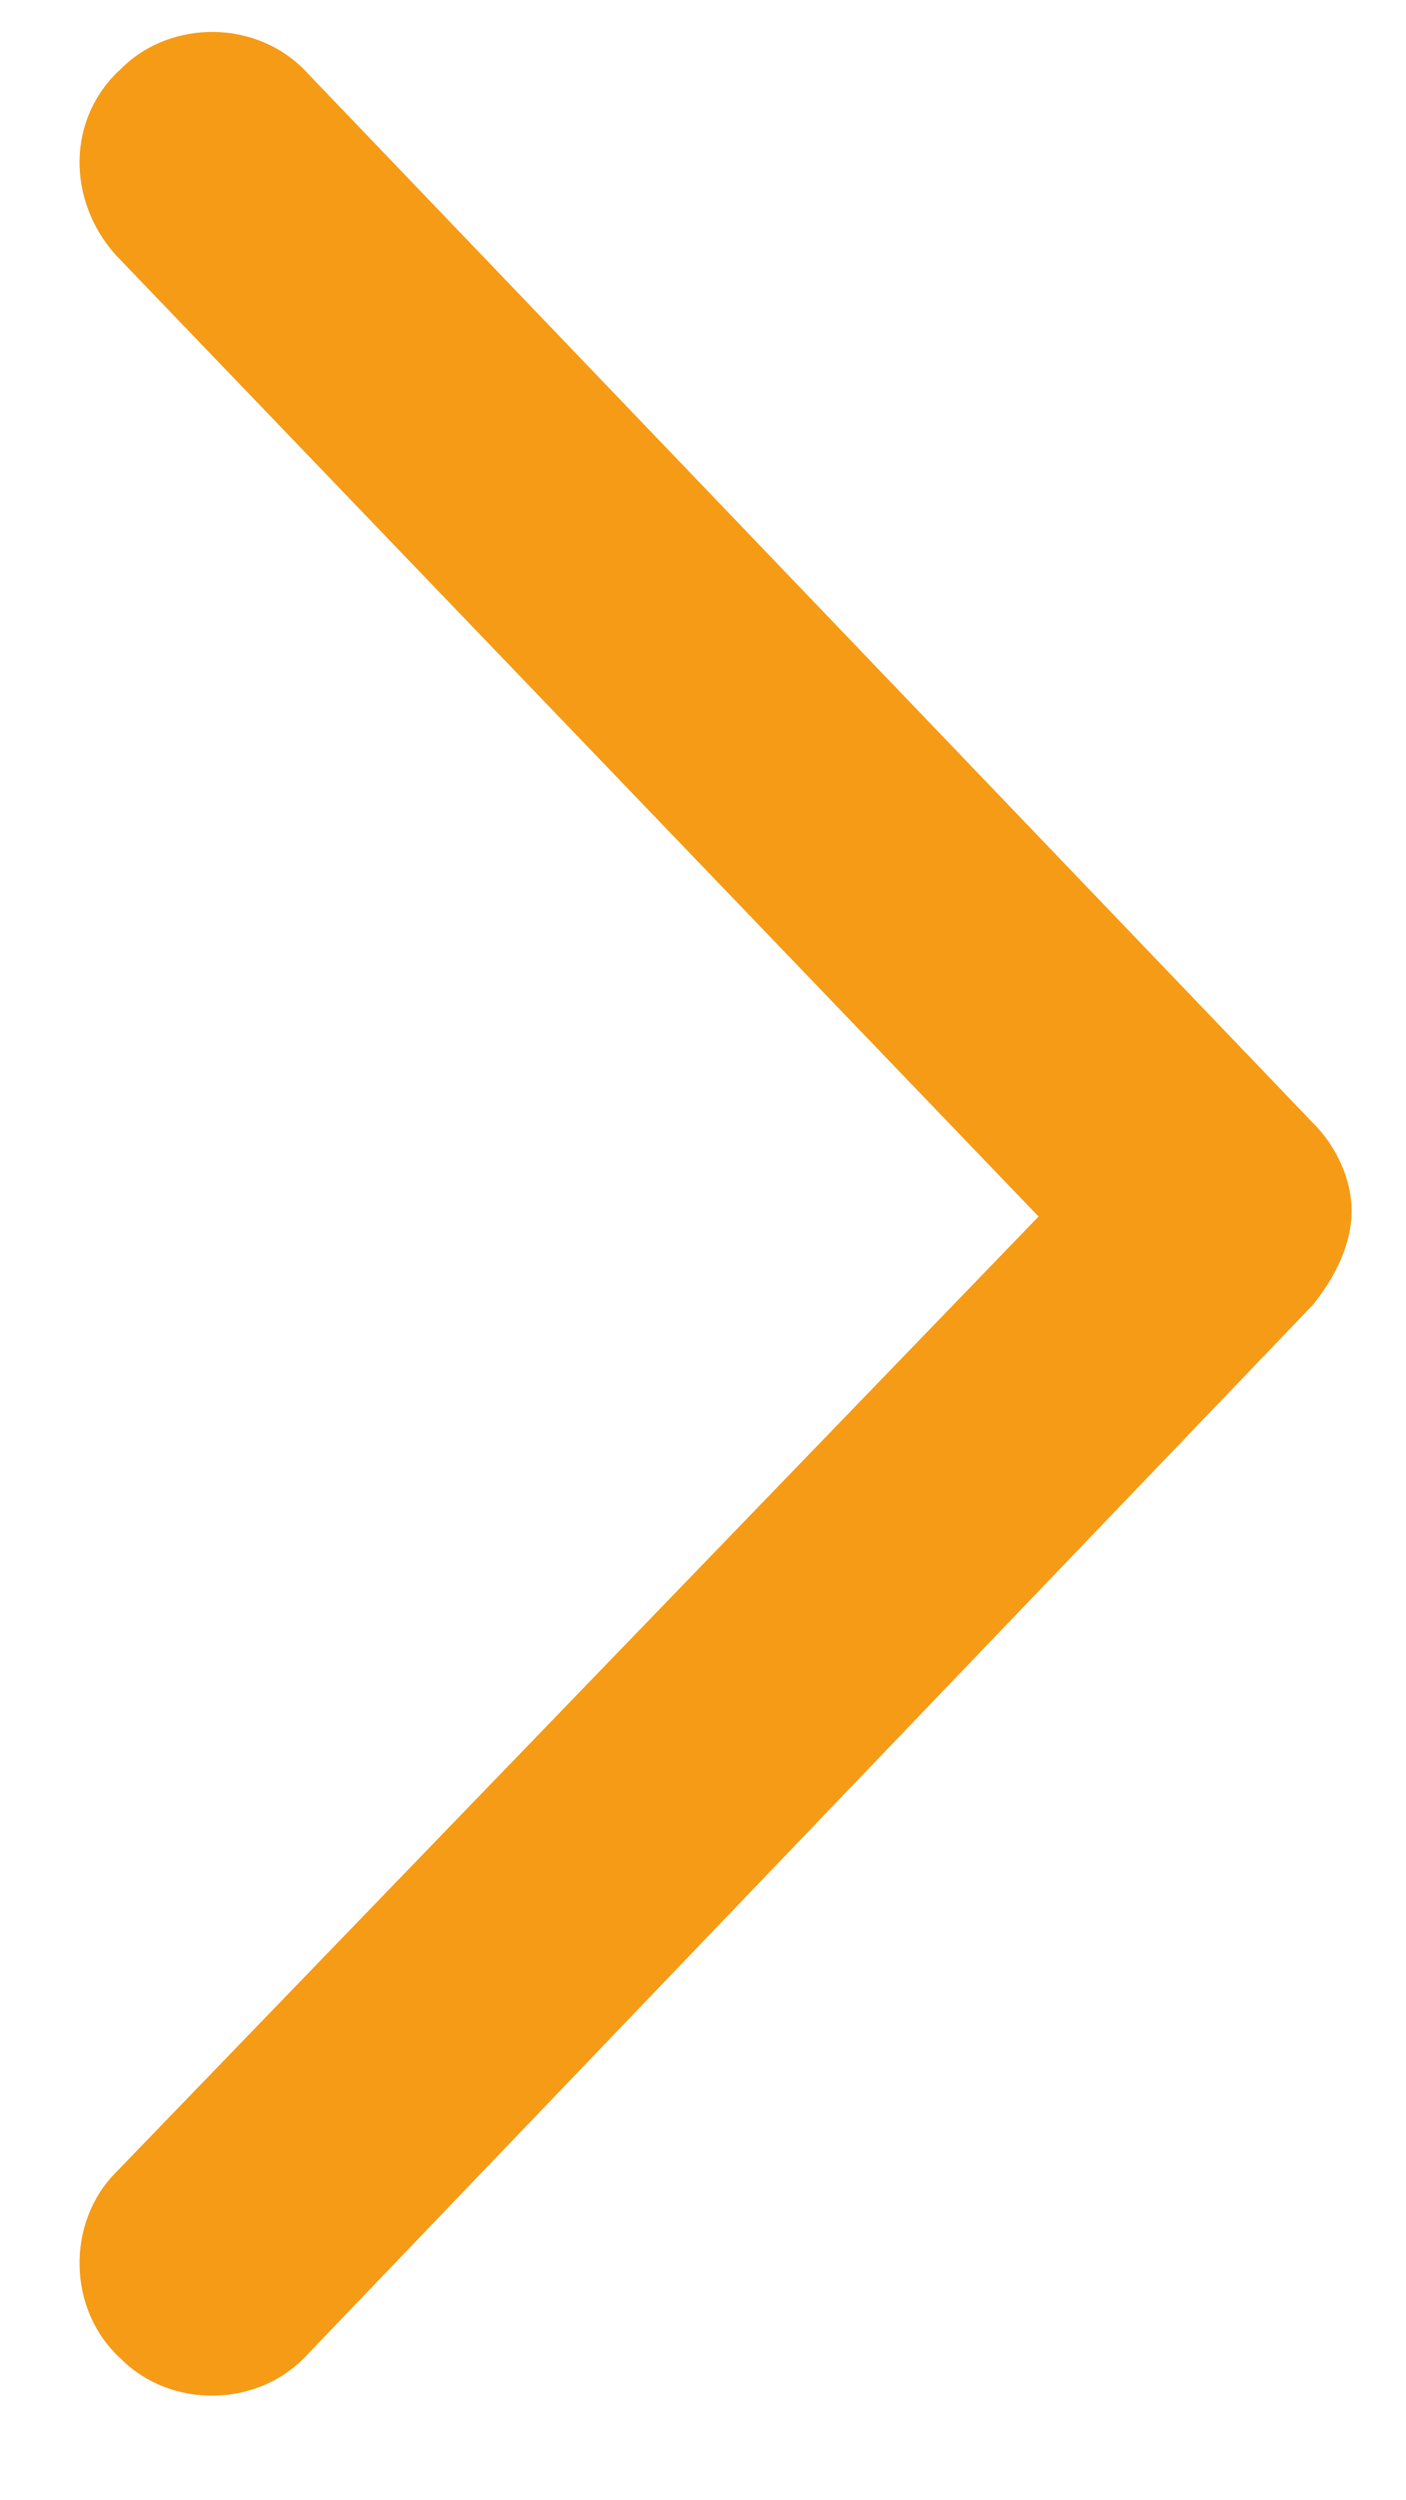
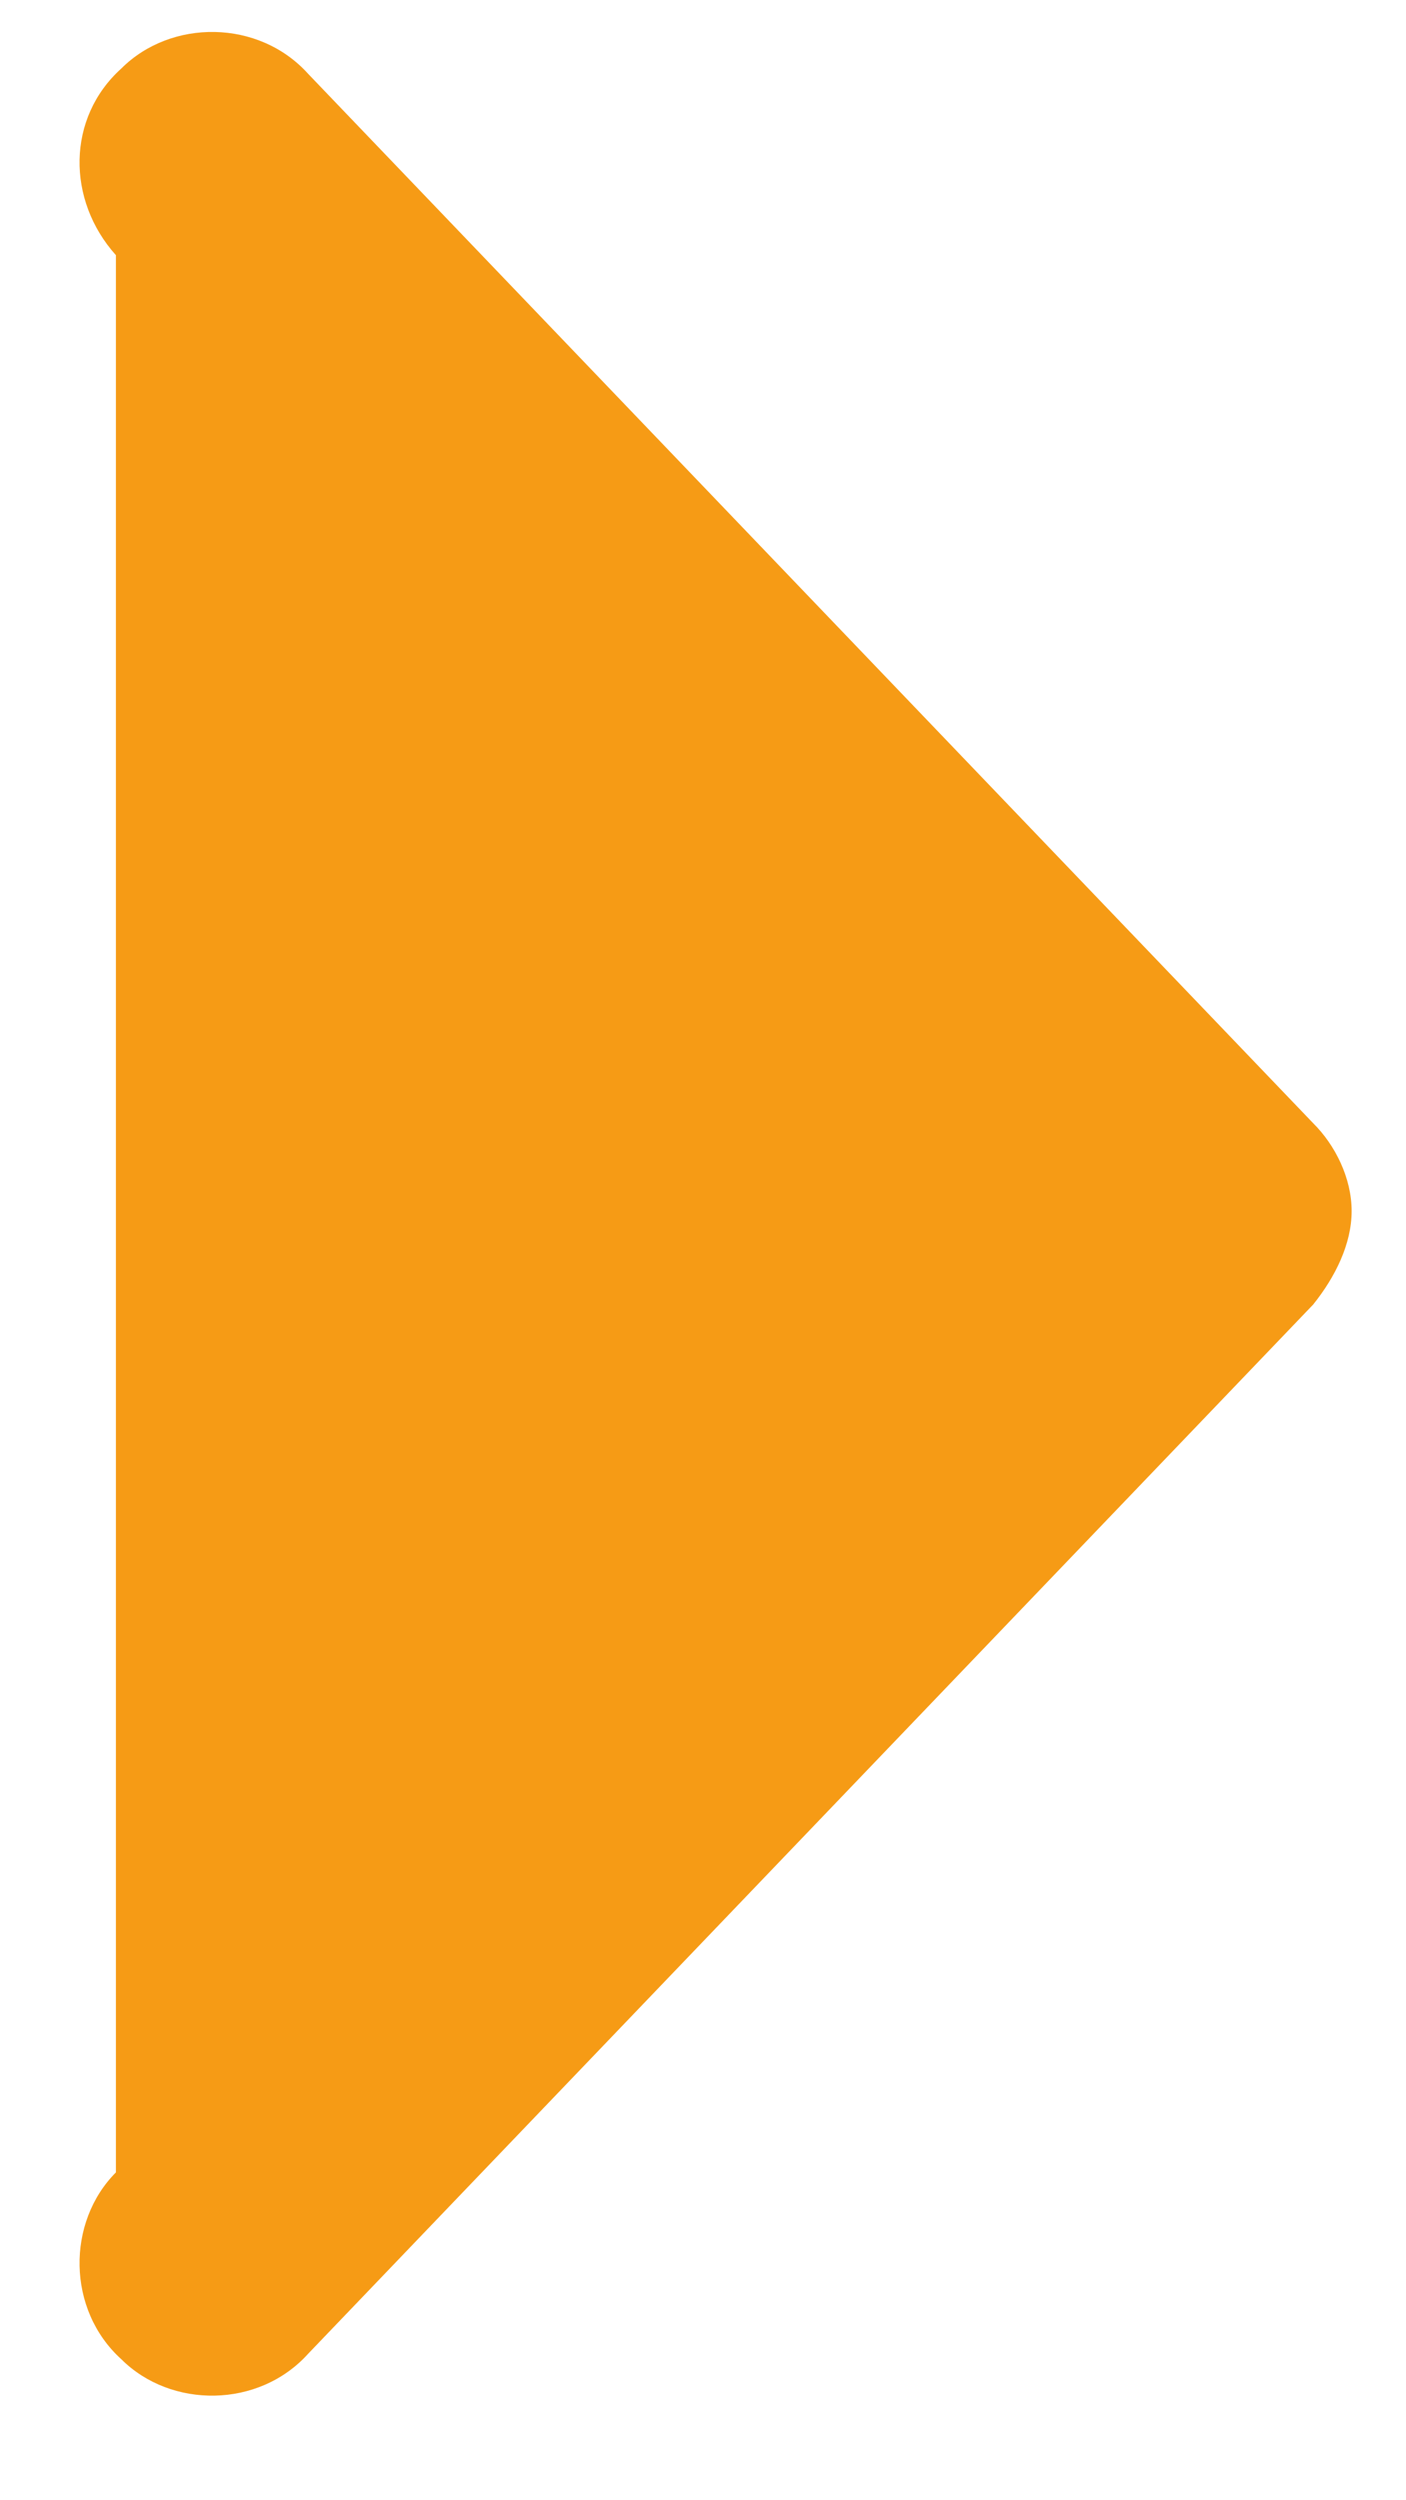
<svg xmlns="http://www.w3.org/2000/svg" width="9" height="16" viewBox="0 0 9 16" fill="none">
-   <path d="M1.973 15.062L8.406 8.348C8.547 8.172 8.652 7.961 8.652 7.75C8.652 7.539 8.547 7.328 8.406 7.188L1.973 0.473C1.656 0.121 1.094 0.121 0.777 0.438C0.426 0.754 0.426 1.281 0.742 1.633L6.648 7.785L0.742 13.902C0.426 14.219 0.426 14.781 0.777 15.098C1.094 15.414 1.656 15.414 1.973 15.062Z" fill="#F69B15" />
+   <path d="M1.973 15.062L8.406 8.348C8.547 8.172 8.652 7.961 8.652 7.75C8.652 7.539 8.547 7.328 8.406 7.188L1.973 0.473C1.656 0.121 1.094 0.121 0.777 0.438C0.426 0.754 0.426 1.281 0.742 1.633L0.742 13.902C0.426 14.219 0.426 14.781 0.777 15.098C1.094 15.414 1.656 15.414 1.973 15.062Z" fill="#F69B15" />
</svg>